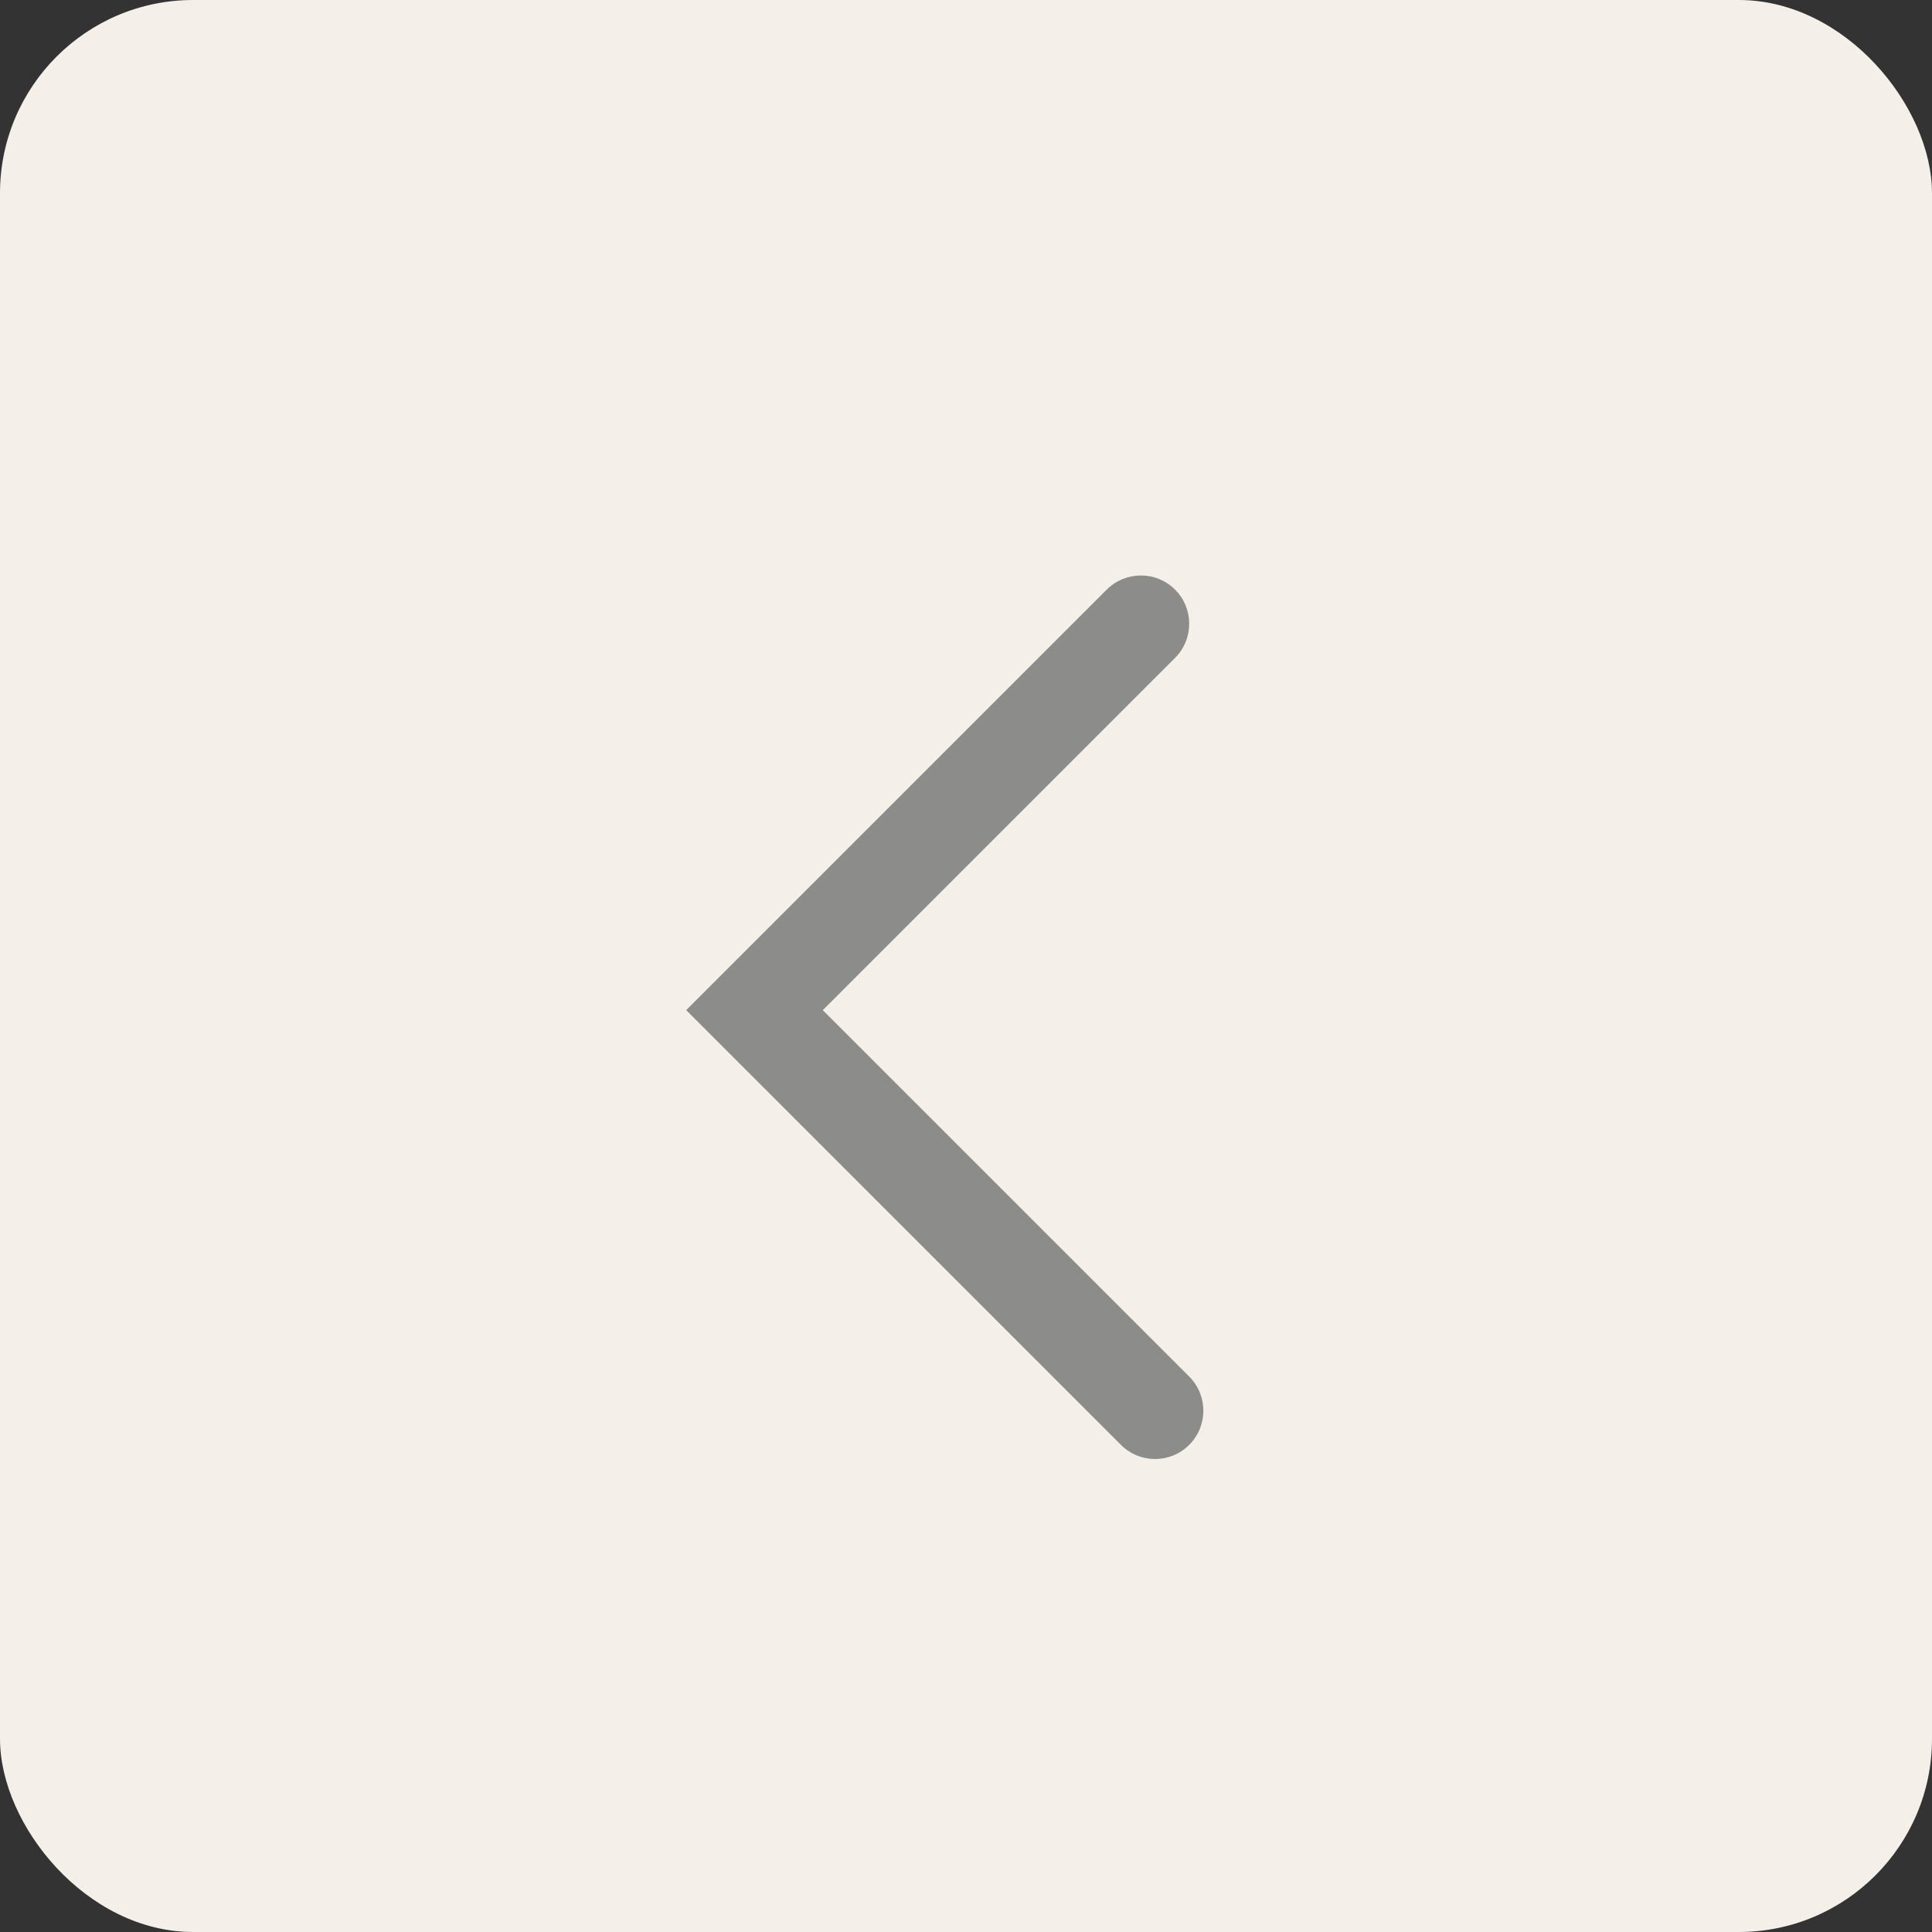
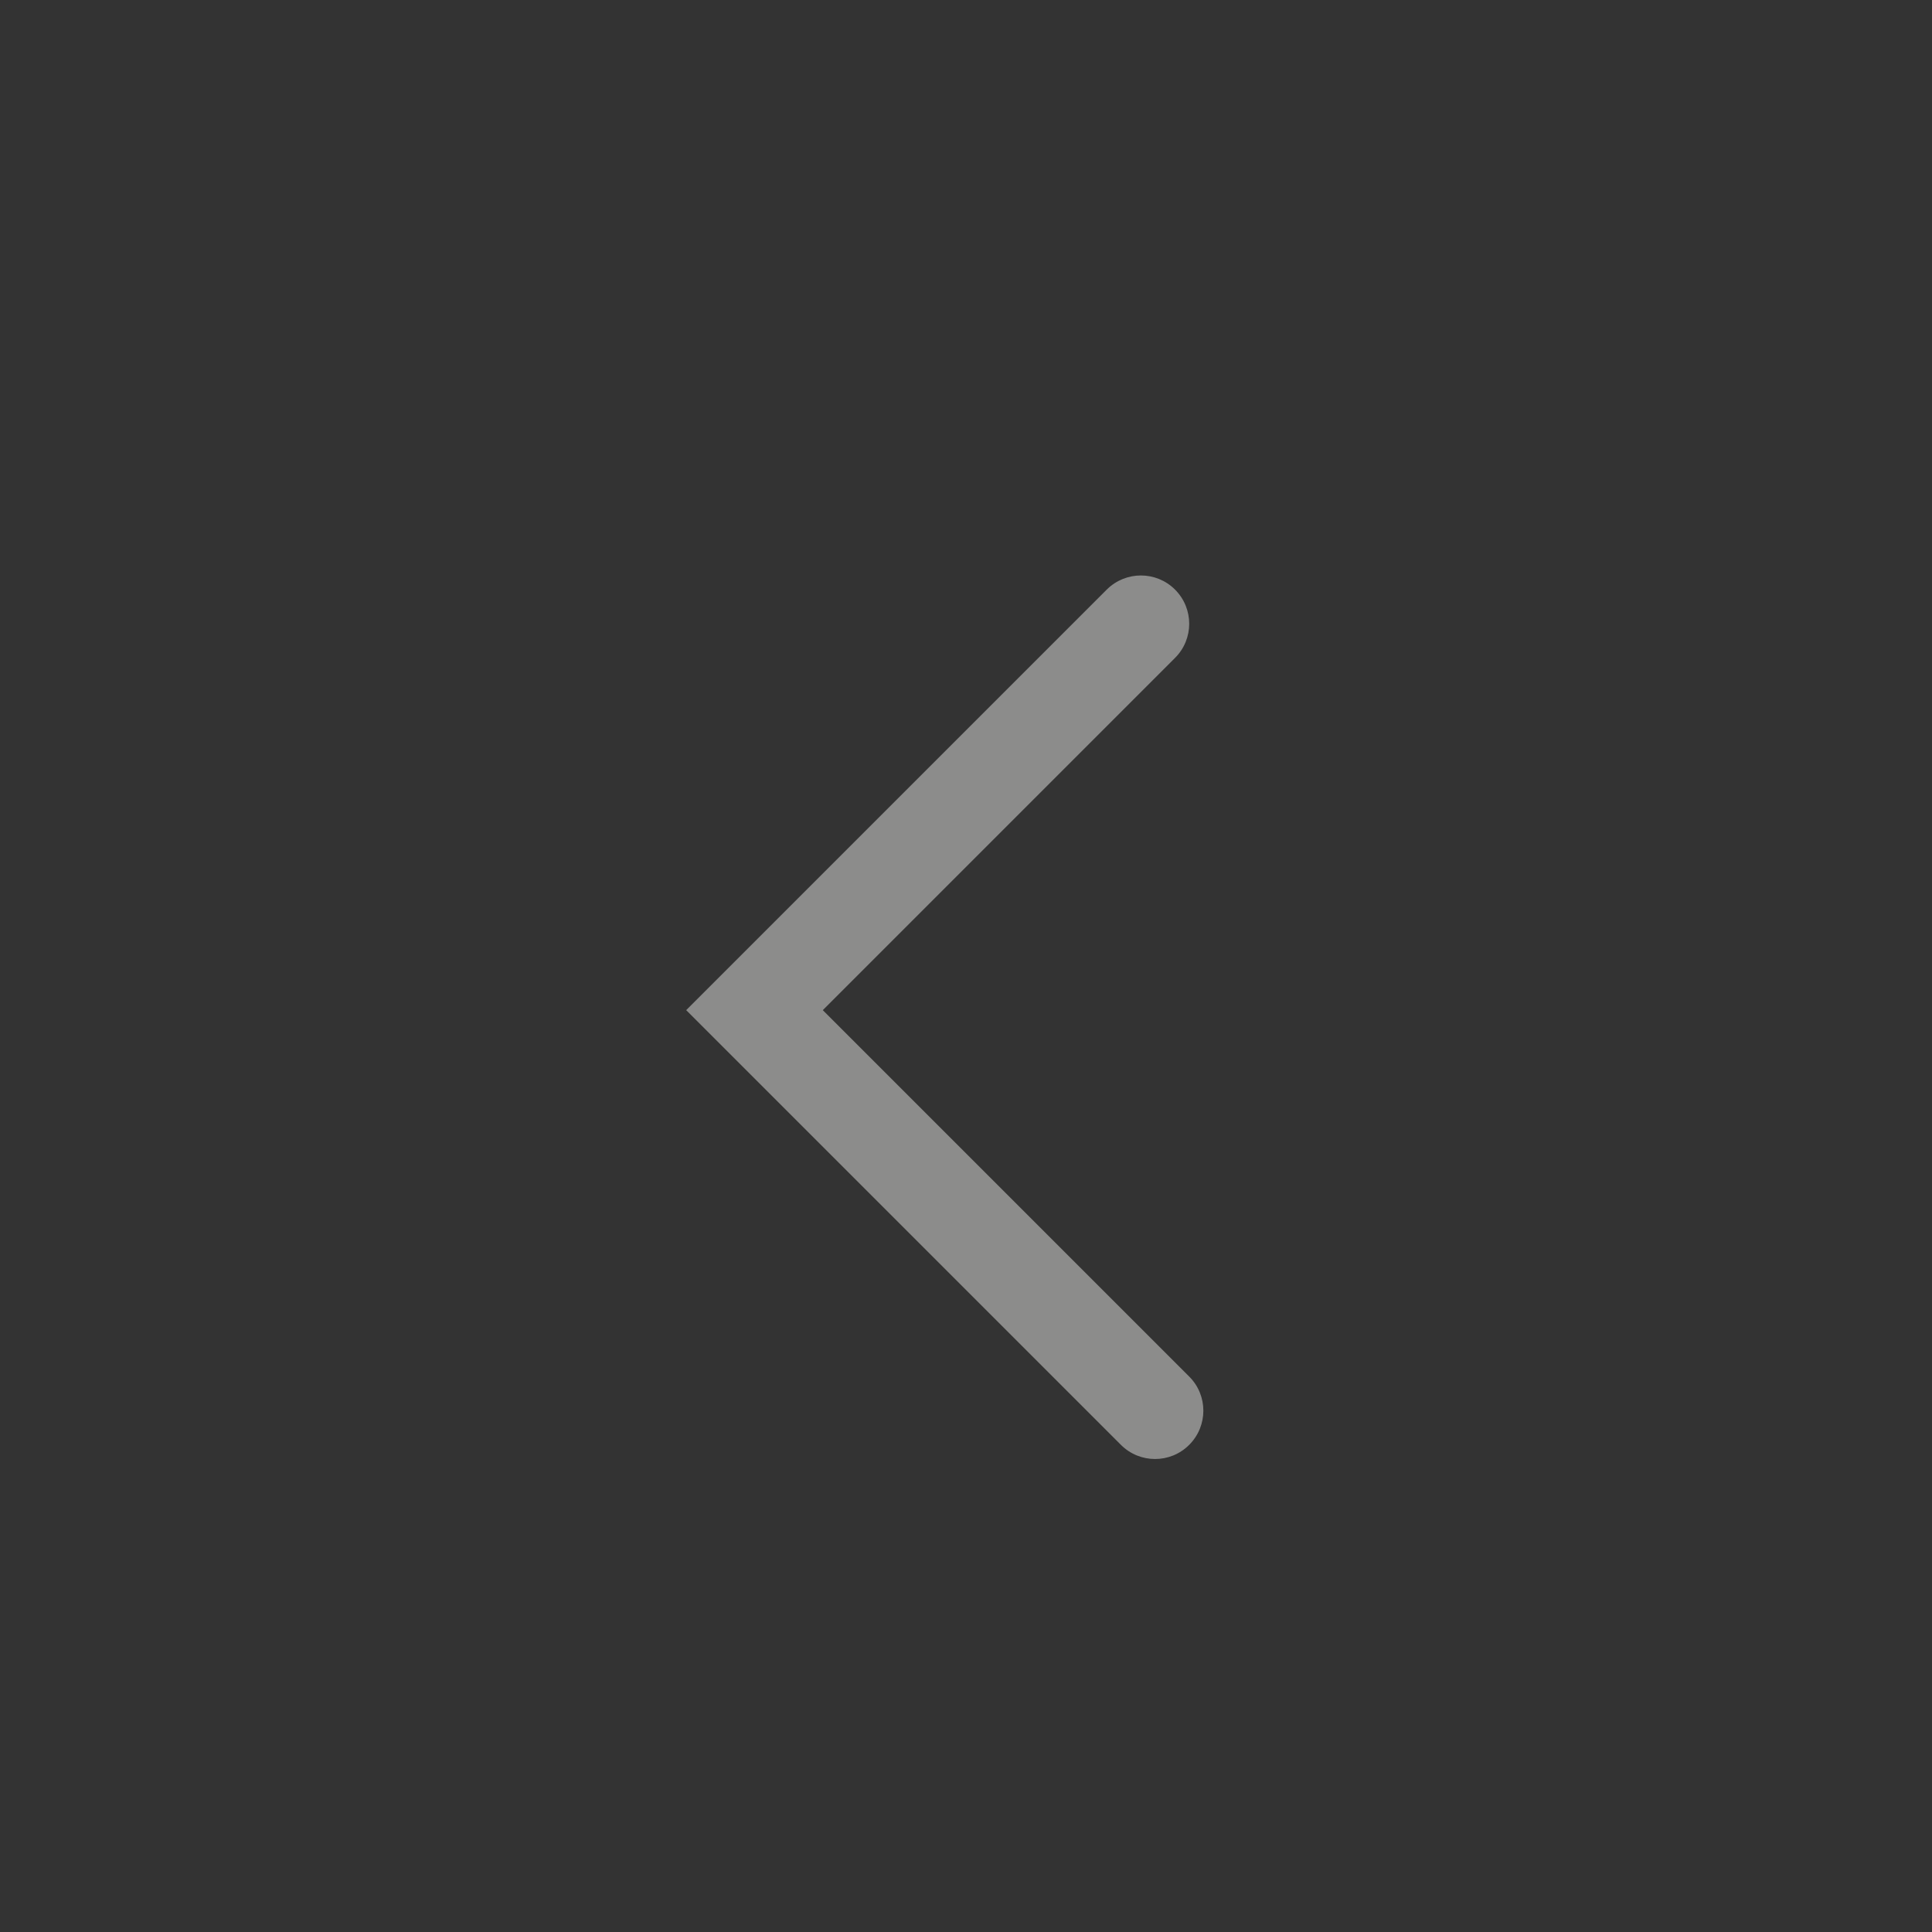
<svg xmlns="http://www.w3.org/2000/svg" width="40" height="40" viewBox="0 0 40 40" fill="none">
  <rect x="0" y="0" width="40" height="40" fill="#333333" stroke="none" />
-   <rect width="40" height="40" rx="4" fill="#F4EFE8" />
-   <path fill-rule="evenodd" clip-rule="evenodd" d="M23.207 29.914C23.598 30.305 24.231 30.305 24.621 29.914C25.012 29.523 25.012 28.89 24.621 28.5L17.035 20.914L24.328 13.621C24.719 13.231 24.719 12.598 24.328 12.207C23.938 11.817 23.305 11.817 22.914 12.207L15.621 19.5L14.621 20.5L14.207 20.914L23.207 29.914Z" fill="#8C8C8B" />
+   <path fill-rule="evenodd" clip-rule="evenodd" d="M23.207 29.914C23.598 30.305 24.231 30.305 24.621 29.914C25.012 29.523 25.012 28.89 24.621 28.5L17.035 20.914L24.328 13.621C24.719 13.231 24.719 12.598 24.328 12.207C23.938 11.817 23.305 11.817 22.914 12.207L15.621 19.5L14.207 20.914L23.207 29.914Z" fill="#8C8C8B" />
</svg>